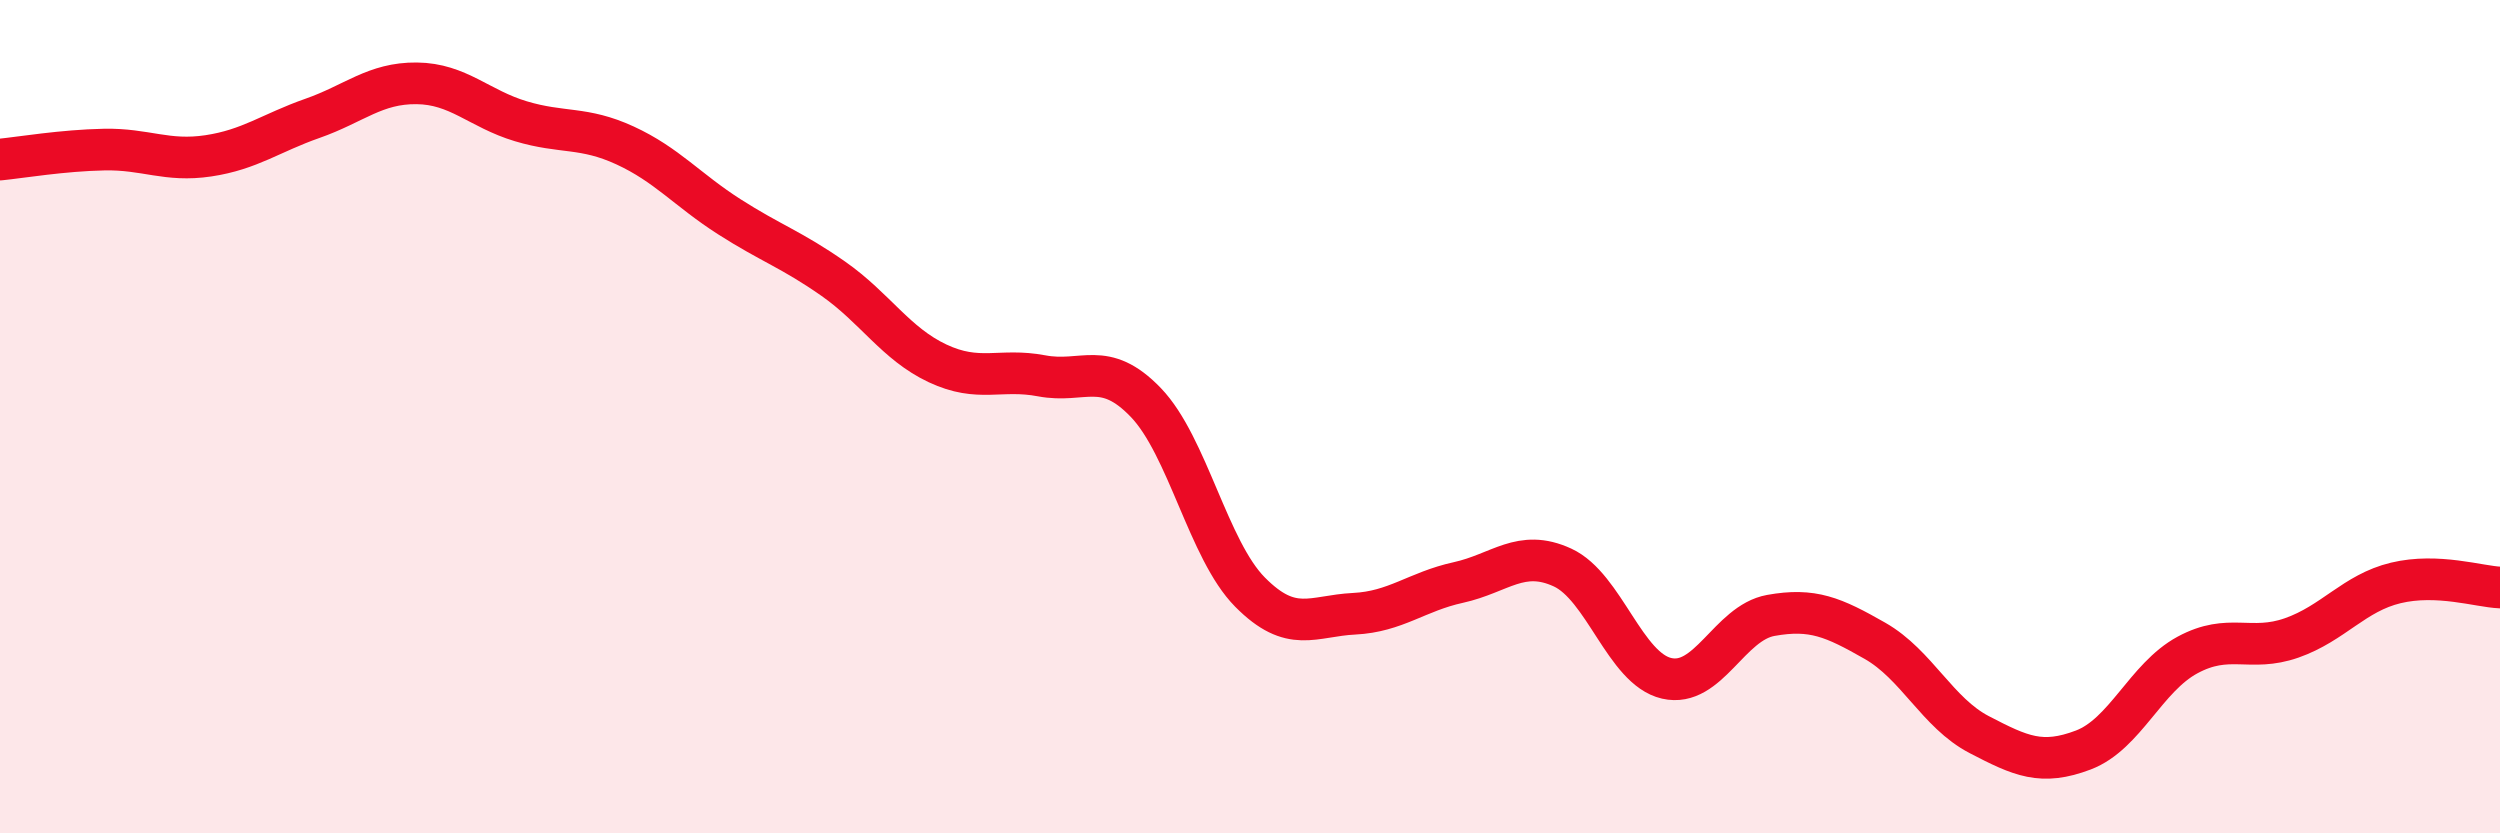
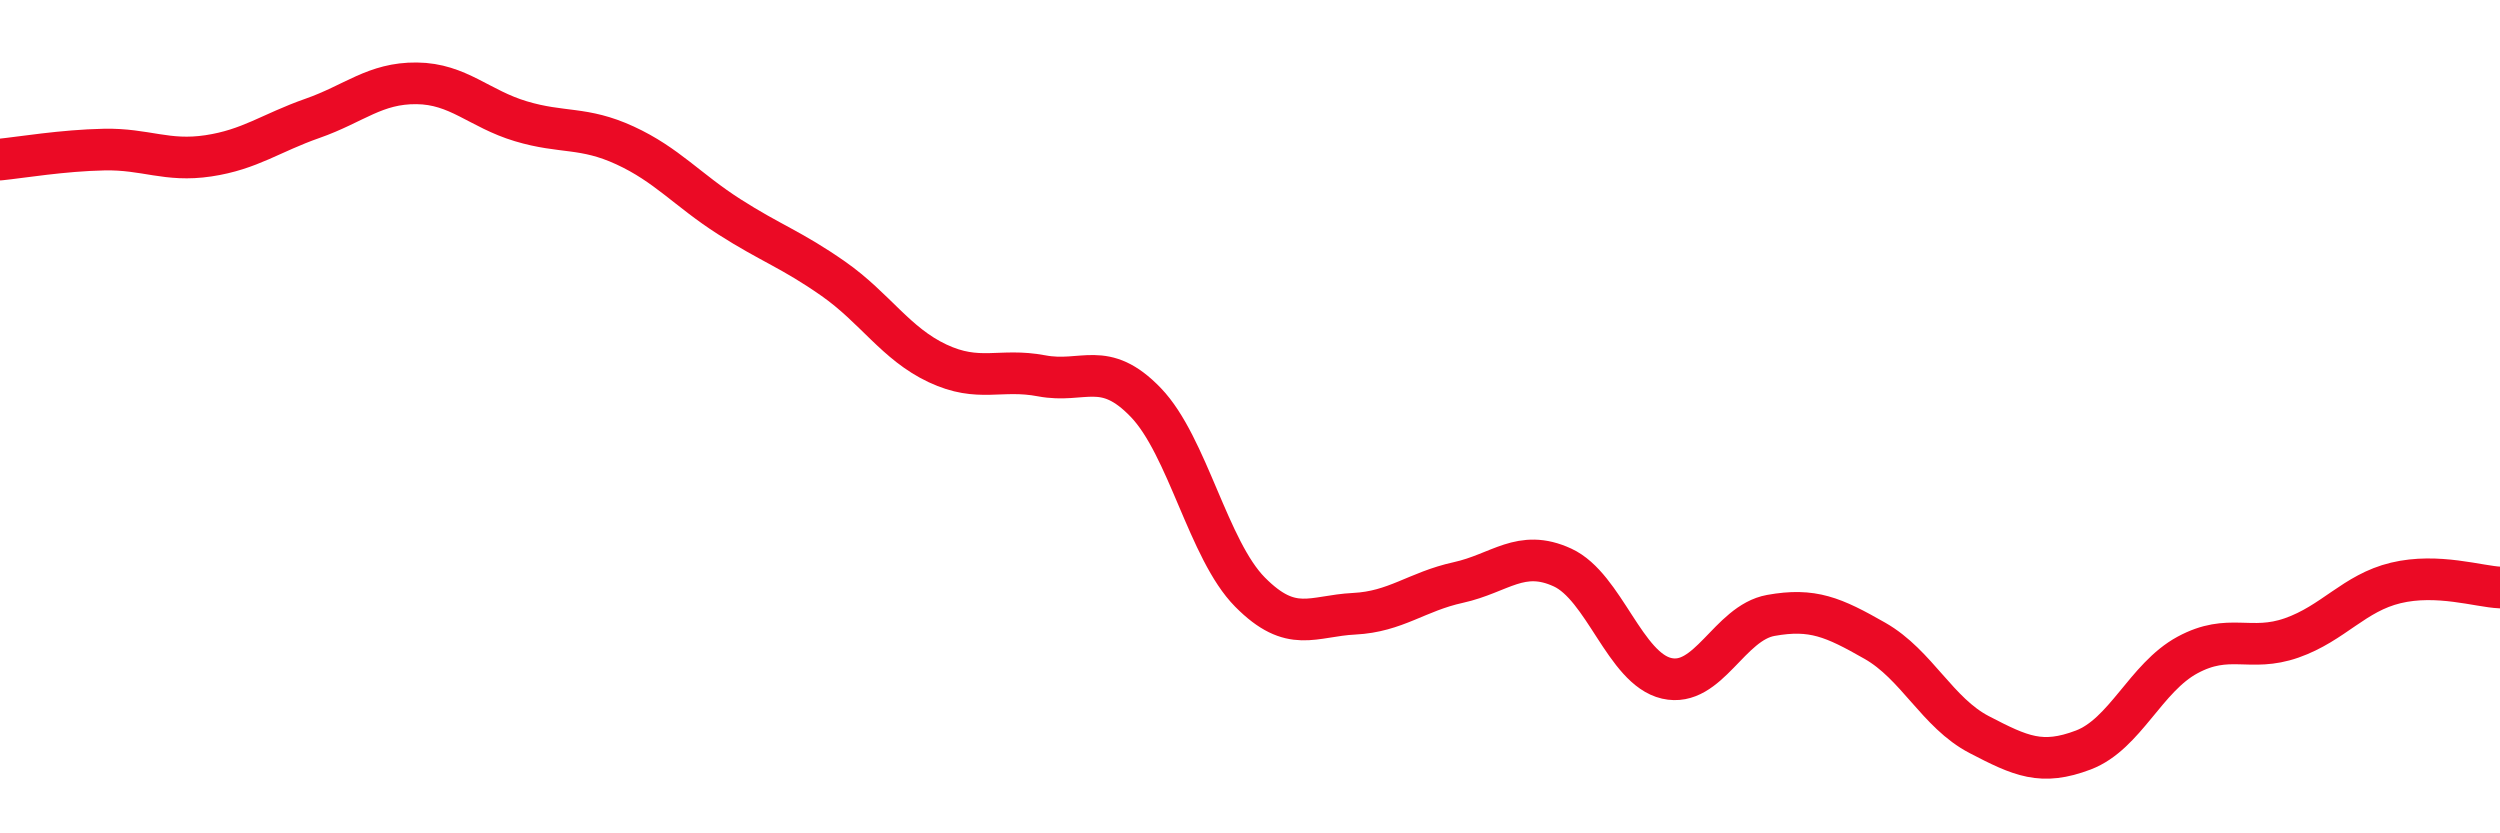
<svg xmlns="http://www.w3.org/2000/svg" width="60" height="20" viewBox="0 0 60 20">
-   <path d="M 0,3.83 C 0.5,3.78 1.5,3.61 2.5,3.59 C 3.5,3.57 4,3.89 5,3.74 C 6,3.59 6.5,3.19 7.5,2.84 C 8.5,2.49 9,1.99 10,2 C 11,2.01 11.5,2.61 12.5,2.91 C 13.5,3.21 14,3.03 15,3.49 C 16,3.95 16.5,4.56 17.5,5.2 C 18.5,5.84 19,5.99 20,6.69 C 21,7.39 21.5,8.25 22.5,8.72 C 23.5,9.19 24,8.83 25,9.02 C 26,9.21 26.5,8.62 27.5,9.66 C 28.5,10.7 29,13.2 30,14.21 C 31,15.22 31.5,14.78 32.5,14.73 C 33.5,14.68 34,14.2 35,13.98 C 36,13.76 36.5,13.16 37.5,13.62 C 38.5,14.08 39,16.05 40,16.28 C 41,16.51 41.5,14.95 42.5,14.77 C 43.5,14.59 44,14.81 45,15.38 C 46,15.95 46.5,17.11 47.5,17.63 C 48.5,18.15 49,18.38 50,18 C 51,17.62 51.5,16.26 52.5,15.72 C 53.5,15.18 54,15.66 55,15.31 C 56,14.96 56.5,14.23 57.5,13.99 C 58.5,13.75 59.5,14.08 60,14.1L60 20L0 20Z" fill="#EB0A25" opacity="0.1" stroke-linecap="round" stroke-linejoin="round" />
  <path d="M 0,3.83 C 0.5,3.78 1.5,3.61 2.5,3.59 C 3.5,3.57 4,3.89 5,3.74 C 6,3.59 6.5,3.19 7.5,2.84 C 8.5,2.49 9,1.99 10,2 C 11,2.01 11.5,2.61 12.5,2.91 C 13.5,3.21 14,3.03 15,3.49 C 16,3.95 16.5,4.56 17.5,5.2 C 18.5,5.84 19,5.99 20,6.69 C 21,7.39 21.5,8.25 22.5,8.72 C 23.5,9.19 24,8.83 25,9.02 C 26,9.21 26.5,8.62 27.5,9.66 C 28.5,10.7 29,13.2 30,14.21 C 31,15.22 31.5,14.78 32.5,14.73 C 33.5,14.68 34,14.2 35,13.98 C 36,13.76 36.5,13.16 37.5,13.62 C 38.5,14.08 39,16.05 40,16.28 C 41,16.51 41.5,14.95 42.5,14.77 C 43.5,14.59 44,14.81 45,15.38 C 46,15.95 46.5,17.11 47.5,17.63 C 48.5,18.15 49,18.38 50,18 C 51,17.62 51.5,16.26 52.5,15.72 C 53.5,15.18 54,15.66 55,15.31 C 56,14.96 56.5,14.23 57.5,13.99 C 58.5,13.75 59.5,14.08 60,14.1" stroke="#EB0A25" stroke-width="1" fill="none" stroke-linecap="round" stroke-linejoin="round" />
</svg>